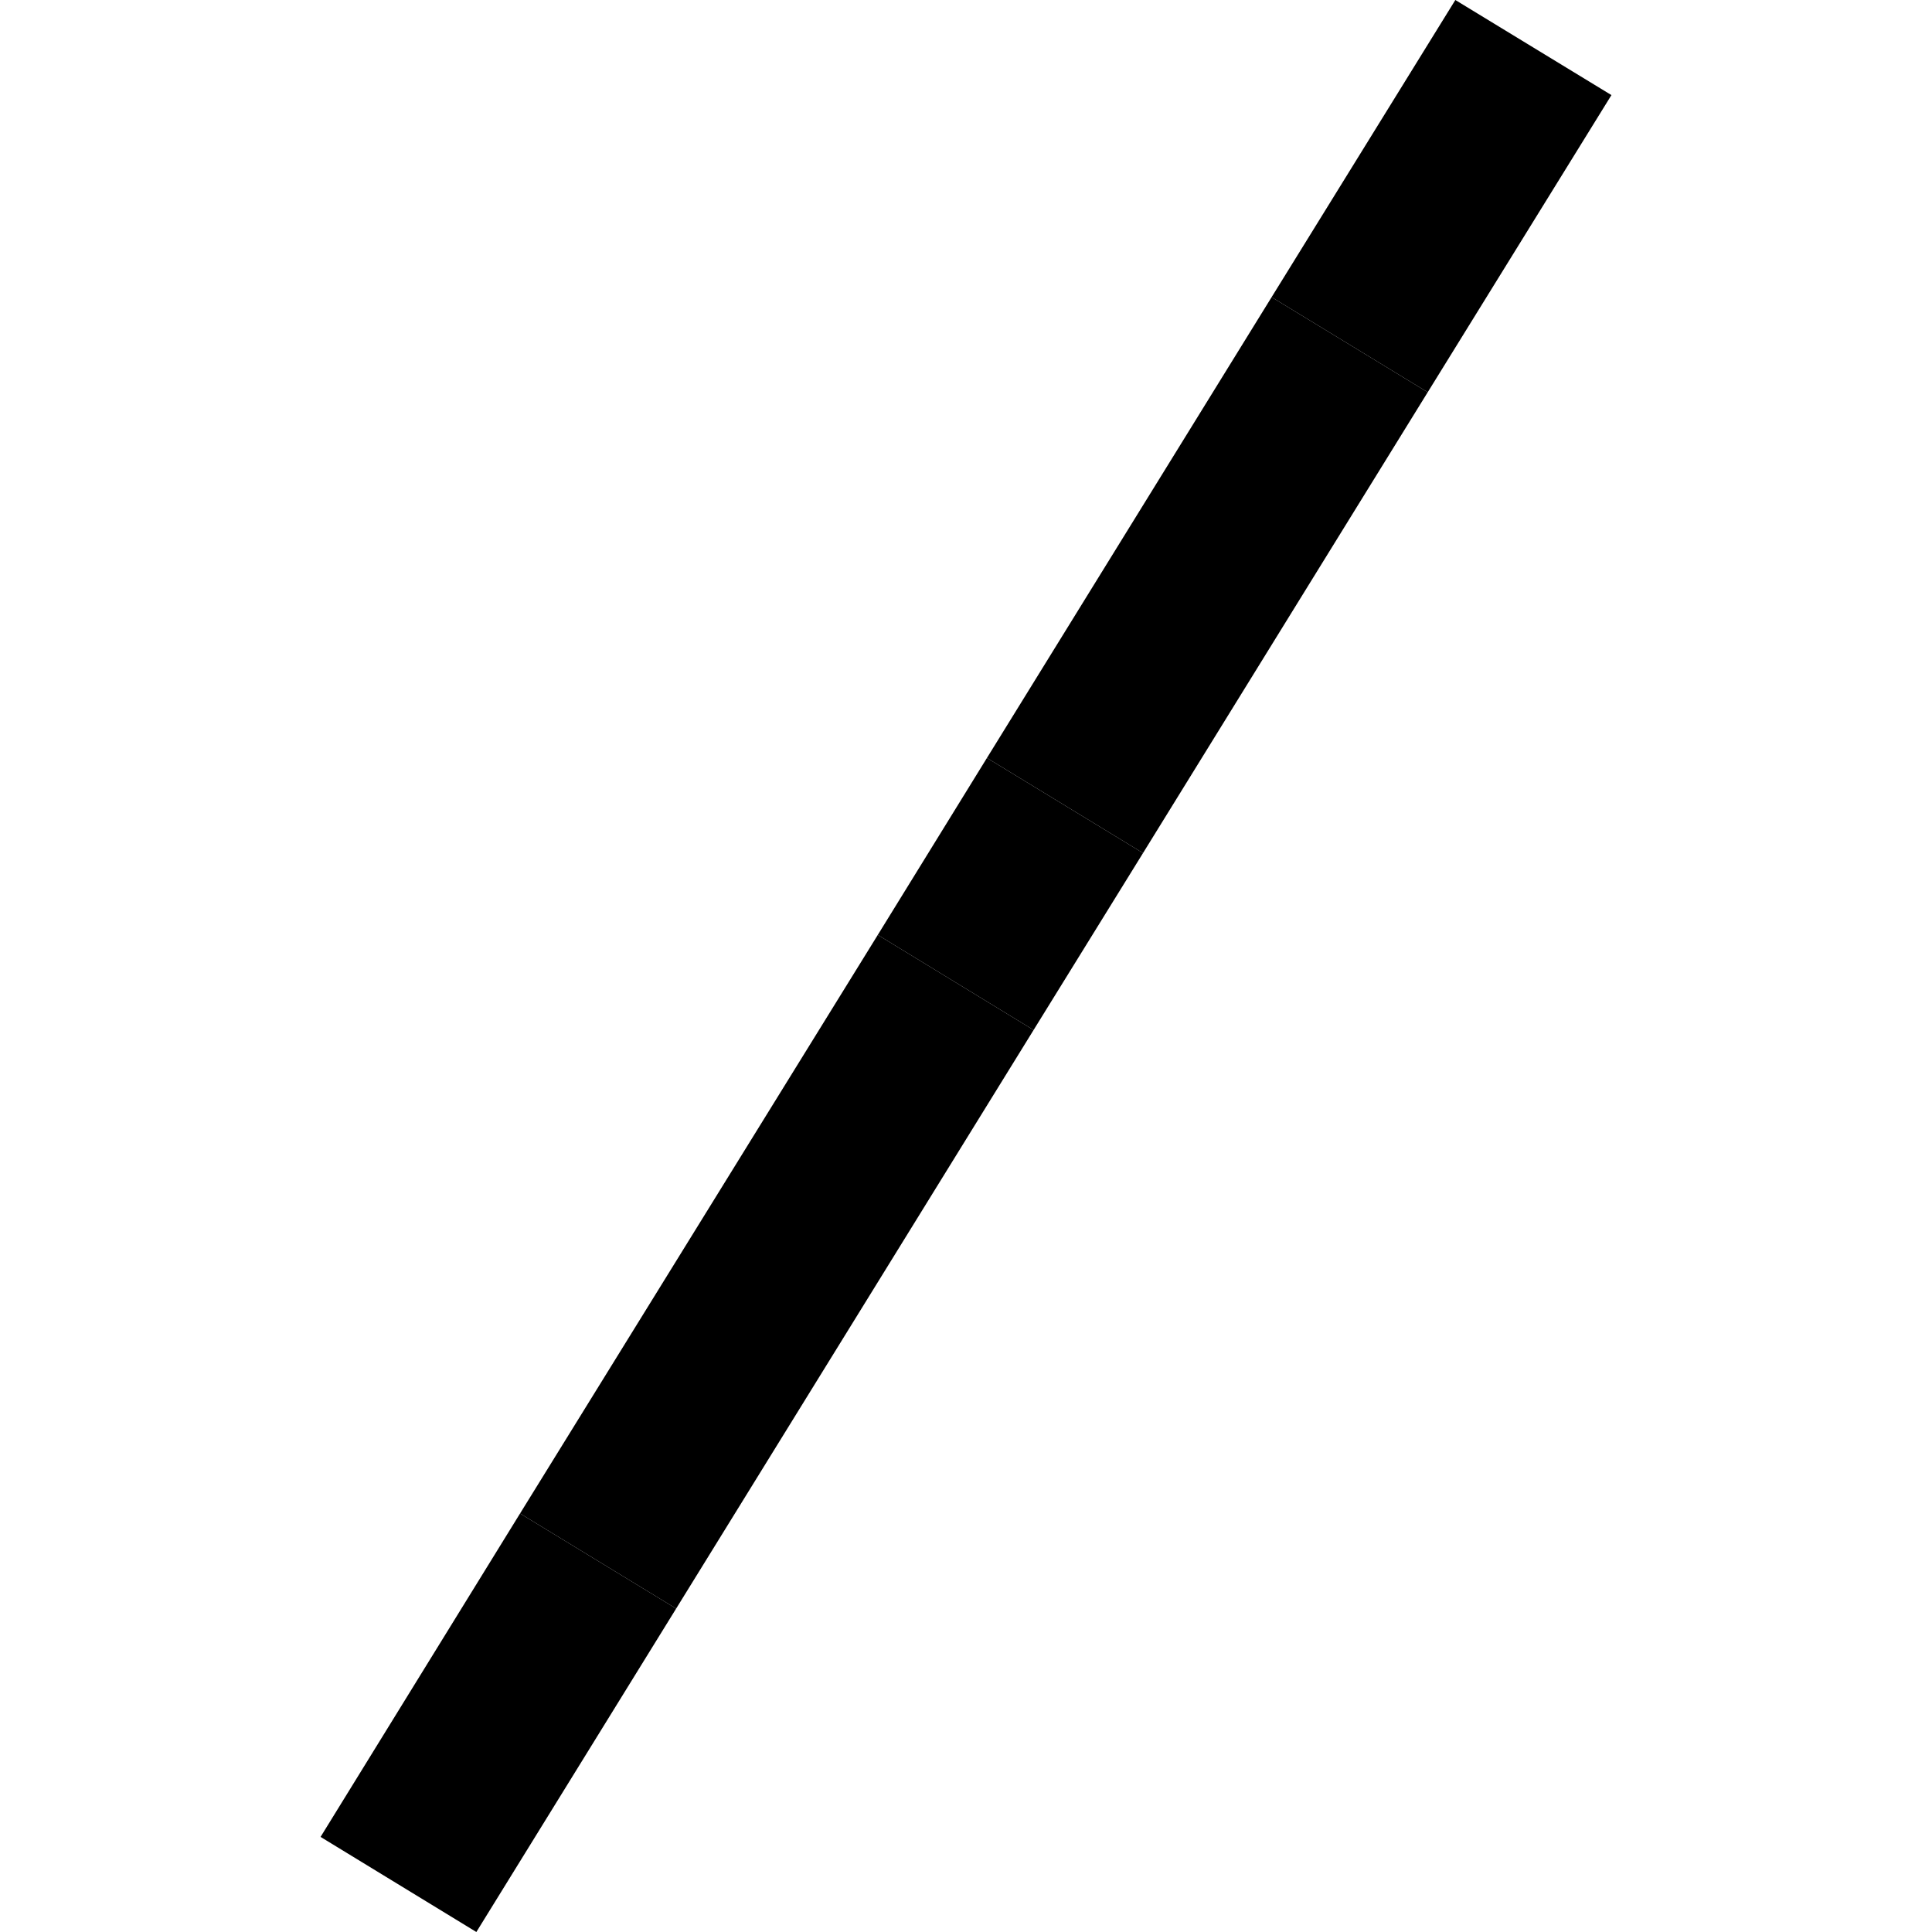
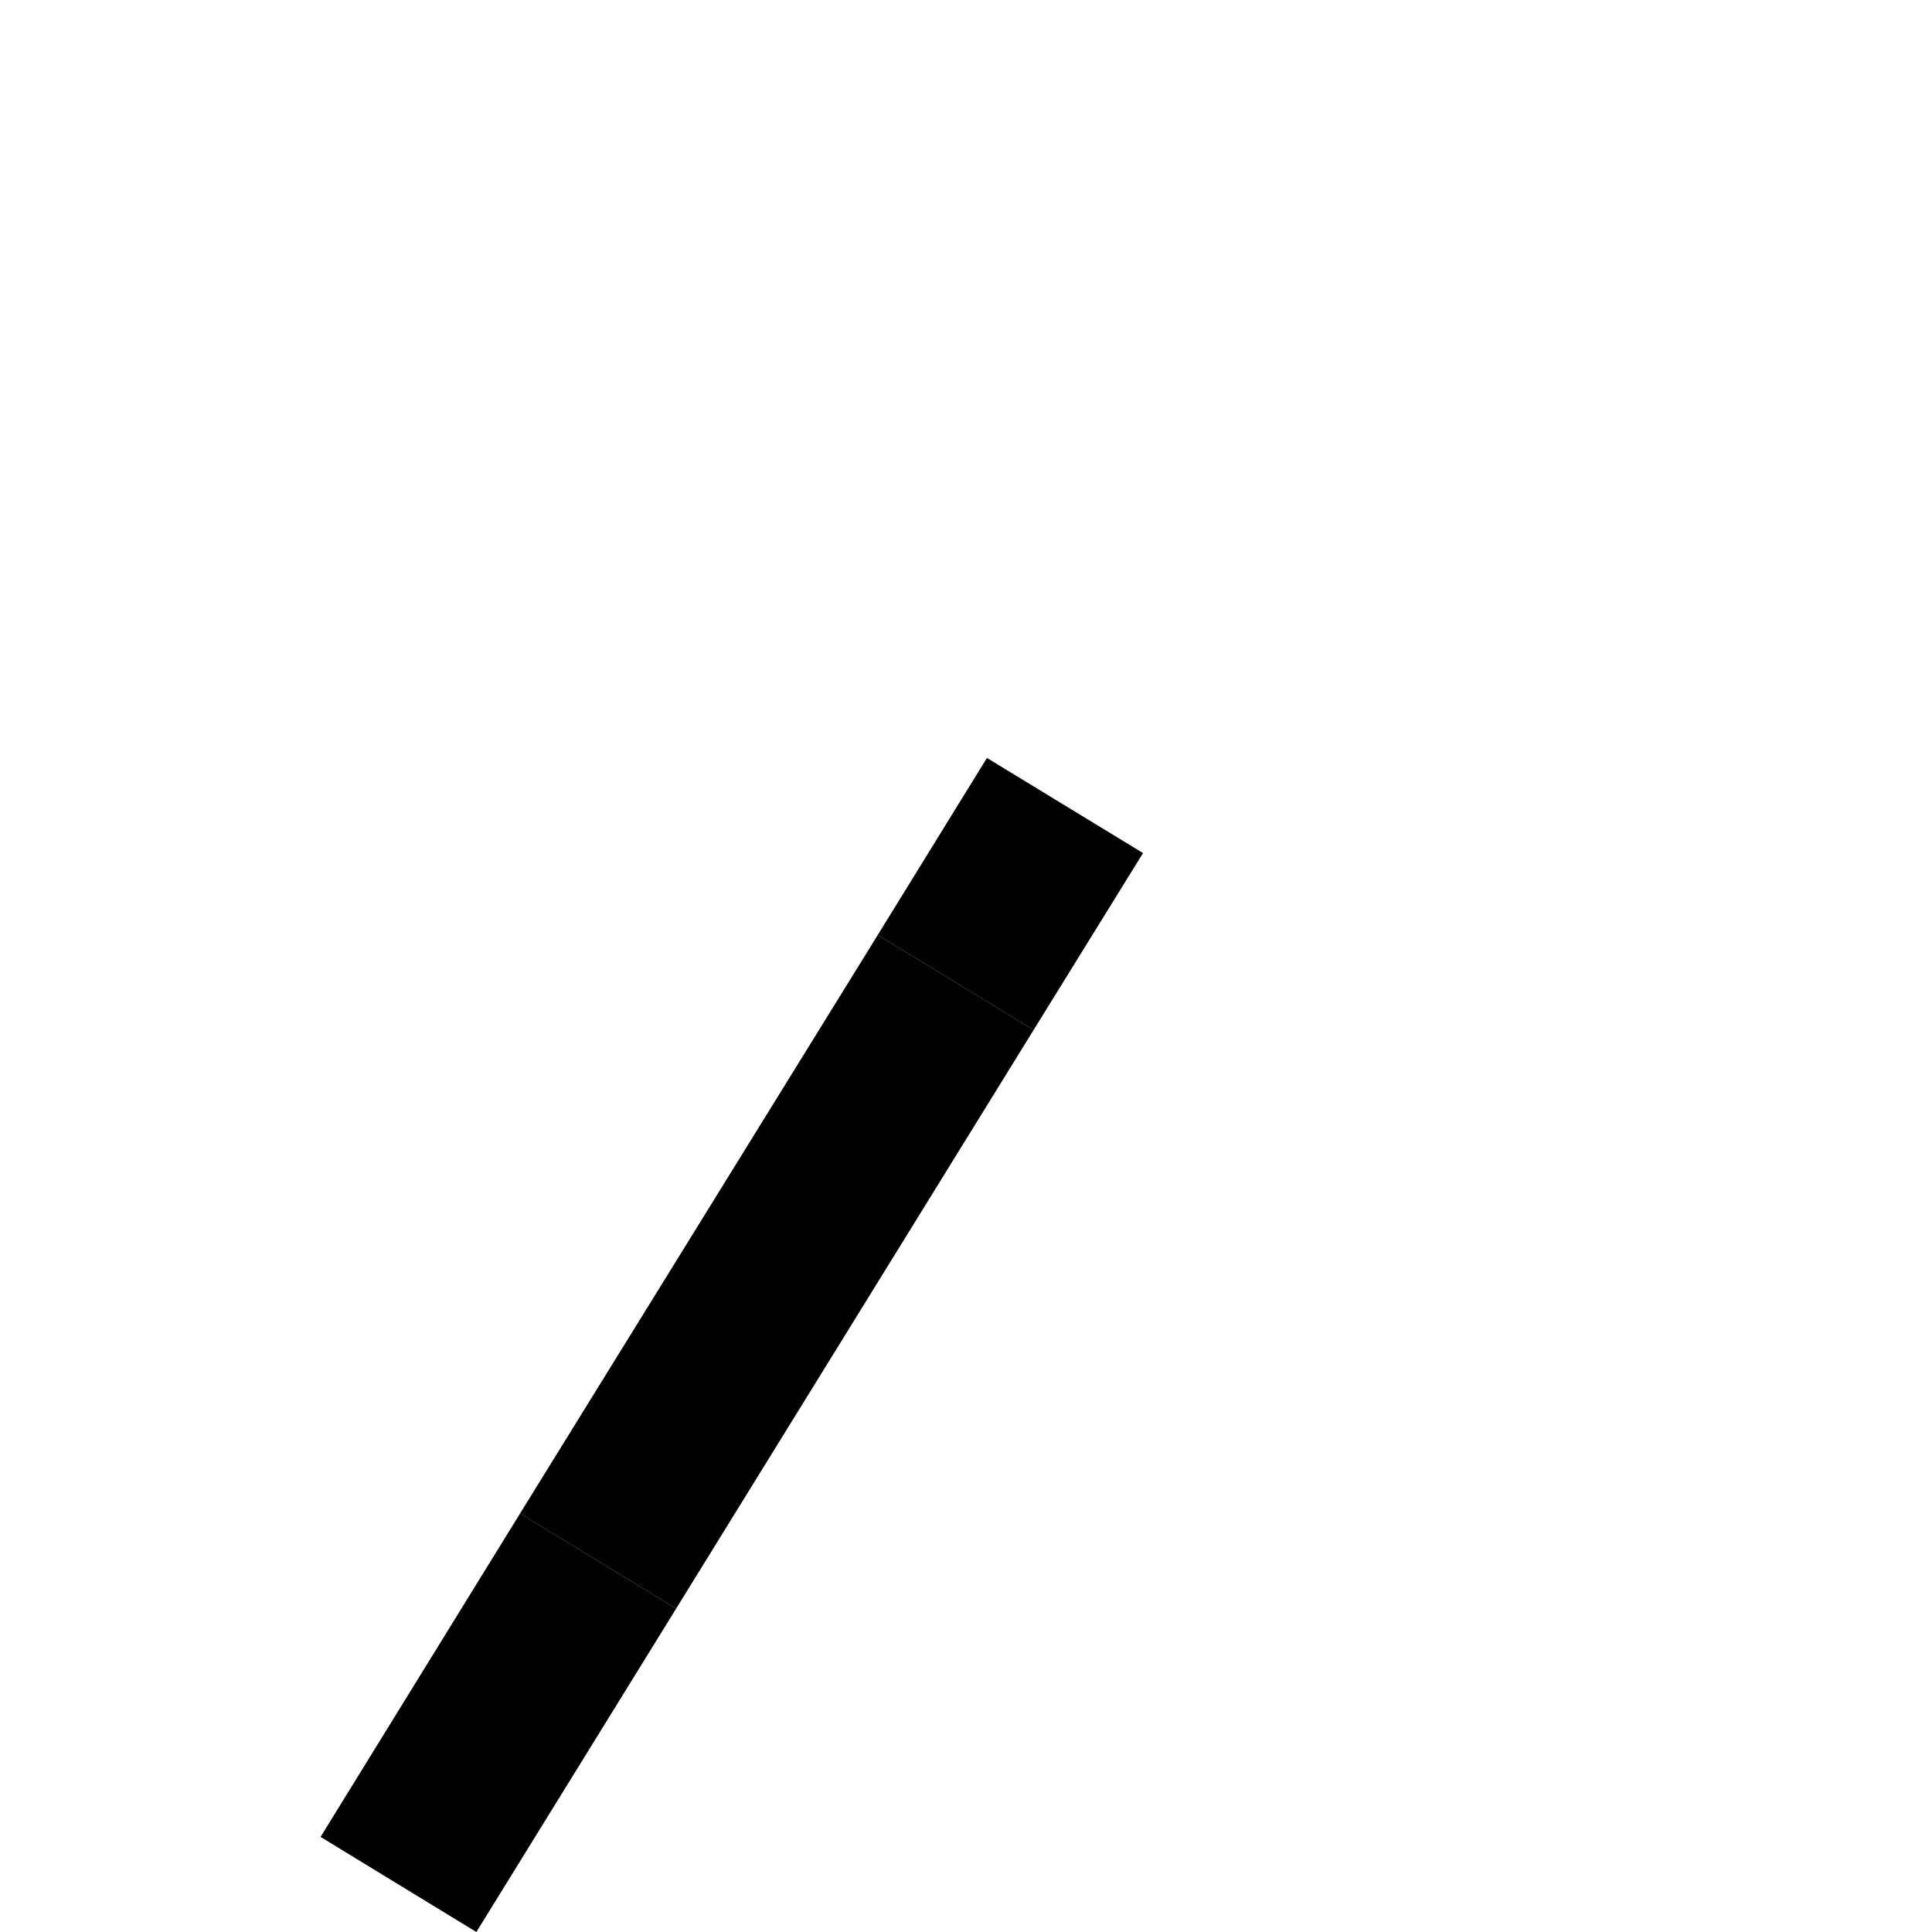
<svg xmlns="http://www.w3.org/2000/svg" height="288pt" version="1.1" viewBox="0 0 288 288" width="288pt">
  <defs>
    <style type="text/css">
*{stroke-linecap:butt;stroke-linejoin:round;}
  </style>
  </defs>
  <g id="figure_1">
    <g id="patch_1">
      <path d="M 0 288  L 288 288  L 288 0  L 0 0  z " style="fill:none;opacity:0;" />
    </g>
    <g id="axes_1">
      <g id="PatchCollection_1">
-         <path clip-path="url(#pc01f6a8369)" d="M 189.558 44.294  L 216.945 0  L 240.214 14.176  L 212.827 58.47  L 189.558 44.294  " />
-         <path clip-path="url(#pc01f6a8369)" d="M 170.39 127.163  L 147.121 112.987  L 189.558 44.294  L 212.827 58.47  L 170.39 127.163  " />
        <path clip-path="url(#pc01f6a8369)" d="M 130.851 139.365  L 147.121 112.987  L 170.39 127.163  L 154.076 153.541  L 130.851 139.365  " />
        <path clip-path="url(#pc01f6a8369)" d="M 100.793 239.789  L 77.523 225.613  L 130.851 139.365  L 154.076 153.541  L 100.793 239.789  " />
-         <path clip-path="url(#pc01f6a8369)" d="M 47.786 273.824  L 77.523 225.613  L 100.793 239.789  L 71.01 288  L 47.786 273.824  " />
+         <path clip-path="url(#pc01f6a8369)" d="M 47.786 273.824  L 77.523 225.613  L 100.793 239.789  L 71.01 288  " />
      </g>
    </g>
  </g>
  <defs>
    <clipPath id="pc01f6a8369">
      <rect height="288" width="192.429" x="47.786" y="0" />
    </clipPath>
  </defs>
</svg>